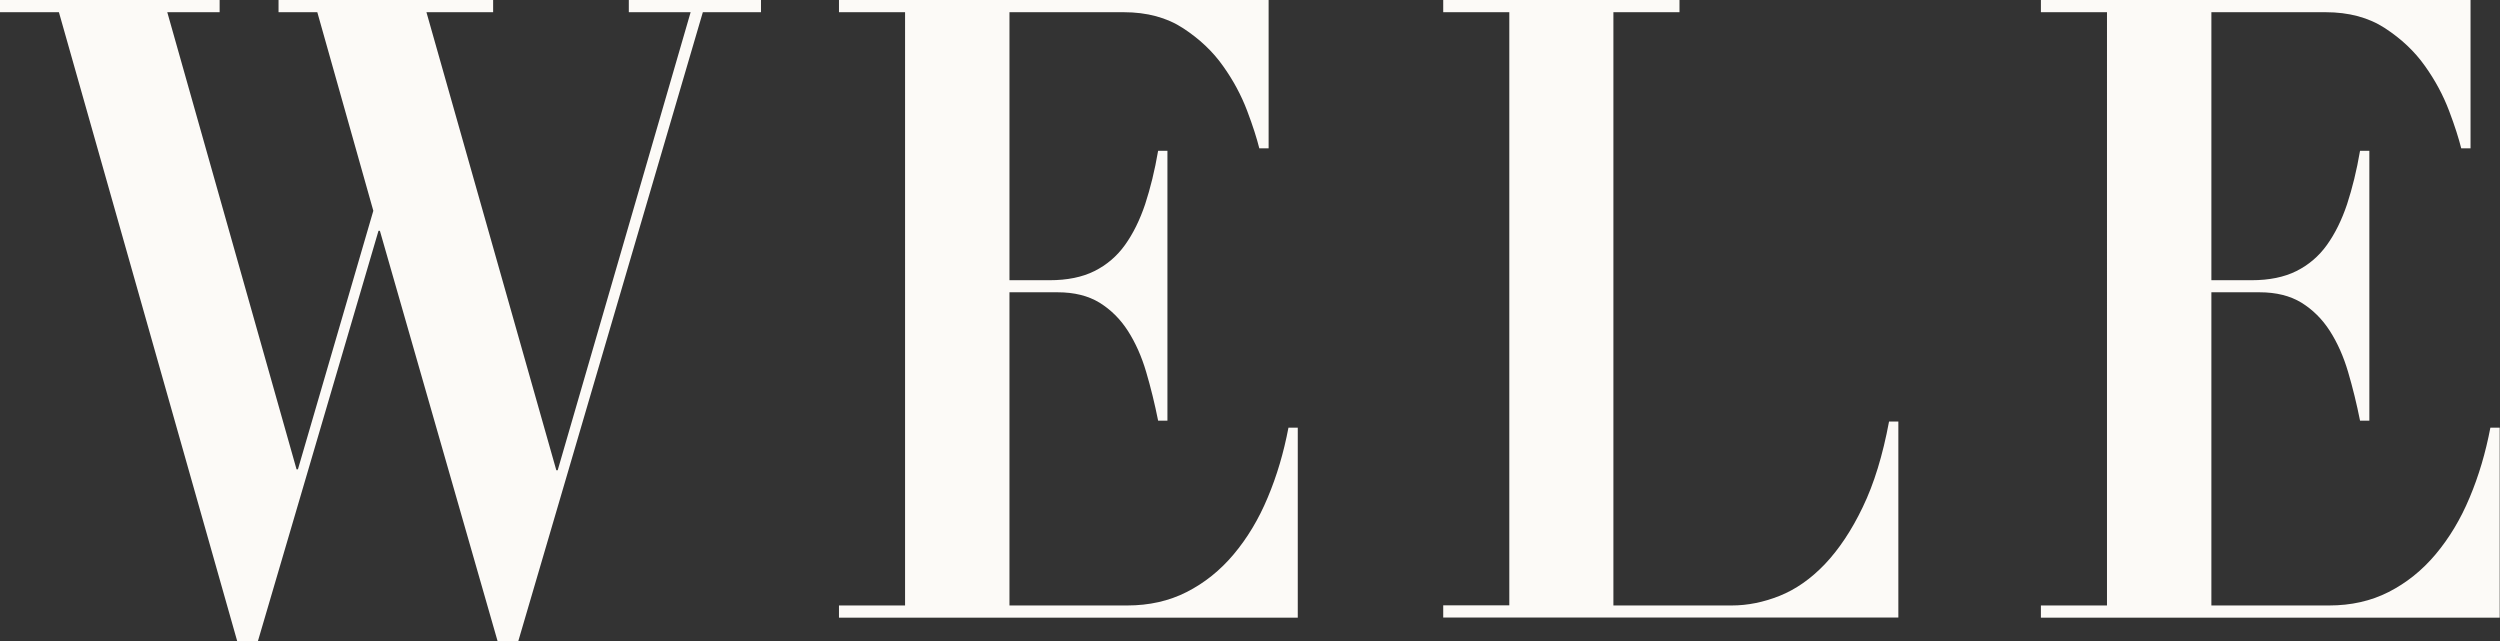
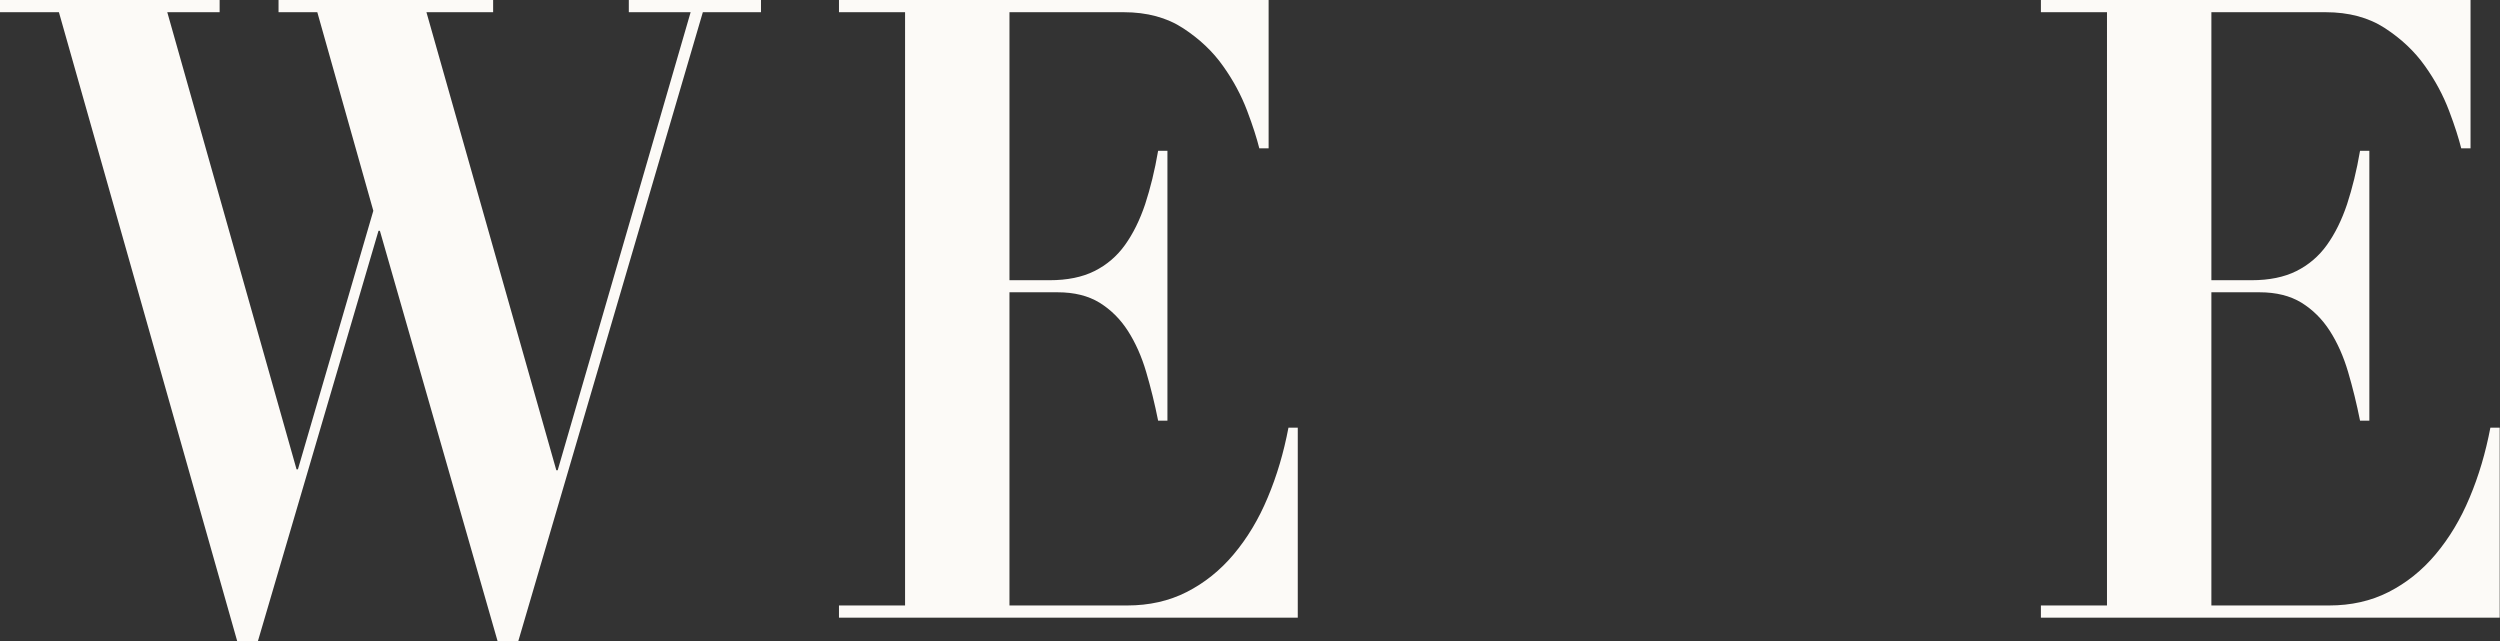
<svg xmlns="http://www.w3.org/2000/svg" id="_レイヤー_2" viewBox="0 0 163.8 42">
  <rect x="0" y="0" width="163.8" height="42" fill="#333333" stroke="none" />
  <defs>
    <style>.cls-1{fill:#fcfaf7;}</style>
  </defs>
  <g id="designbase">
    <path class="cls-1" d="M14.39,0v.8h-3.43l8.47,29.95h.09l4.94-16.94L20.79.8h-2.54v-.8h14.06v.8h-4.37l8.51,30.01h.09L45.25.8h-4.05v-.8h8.66v.8h-3.81l-12.09,41.2h-1.36l-7.71-26.88h-.09l-7.9,26.88h-1.36L3.86.8H0v-.8h14.39Z" />
    <path class="cls-1" d="M83.12,0v9.72h-.61c-.16-.64-.42-1.47-.8-2.47-.38-1-.9-1.98-1.58-2.93-.67-.95-1.54-1.77-2.61-2.47-1.07-.7-2.37-1.05-3.9-1.05h-7.48v17.56h2.63c1.16,0,2.14-.2,2.94-.6.8-.4,1.47-.97,2-1.71.53-.74.97-1.63,1.32-2.67.34-1.04.63-2.21.85-3.5h.61v17.68h-.61c-.22-1.1-.48-2.16-.78-3.18-.3-1.02-.7-1.92-1.2-2.7-.5-.78-1.12-1.39-1.86-1.85-.74-.45-1.65-.68-2.75-.68h-3.15v20.52h7.71c1.44,0,2.74-.29,3.9-.88,1.16-.59,2.19-1.41,3.08-2.47.89-1.06,1.64-2.3,2.23-3.72.6-1.42,1.05-2.95,1.36-4.58h.61v12.45h-30.06v-.8h4.33V.8h-4.33v-.8h28.13Z" />
-     <path class="cls-1" d="M110.04,0v.8h-4.33v38.87h7.76c1.03,0,2.08-.21,3.13-.63,1.05-.42,2.04-1.11,2.96-2.07.92-.97,1.76-2.22,2.49-3.75.74-1.53,1.31-3.4,1.72-5.6h.61v12.84h-29.82v-.8h4.33V.8h-4.33v-.8h15.48Z" />
    <path class="cls-1" d="M161.87,0v9.72h-.61c-.16-.64-.42-1.47-.8-2.47-.38-1-.9-1.98-1.58-2.93-.67-.95-1.54-1.77-2.61-2.47-1.07-.7-2.37-1.05-3.9-1.05h-7.48v17.56h2.63c1.16,0,2.14-.2,2.94-.6.8-.4,1.47-.97,2-1.71.53-.74.97-1.63,1.32-2.67.34-1.04.63-2.21.85-3.5h.61v17.68h-.61c-.22-1.1-.48-2.16-.78-3.18-.3-1.02-.7-1.92-1.2-2.7-.5-.78-1.12-1.39-1.86-1.85-.74-.45-1.65-.68-2.75-.68h-3.15v20.52h7.71c1.44,0,2.74-.29,3.9-.88,1.16-.59,2.19-1.41,3.08-2.47.89-1.06,1.64-2.3,2.23-3.72.6-1.42,1.05-2.95,1.36-4.58h.61v12.45h-30.06v-.8h4.33V.8h-4.33v-.8h28.13Z" />
  </g>
</svg>